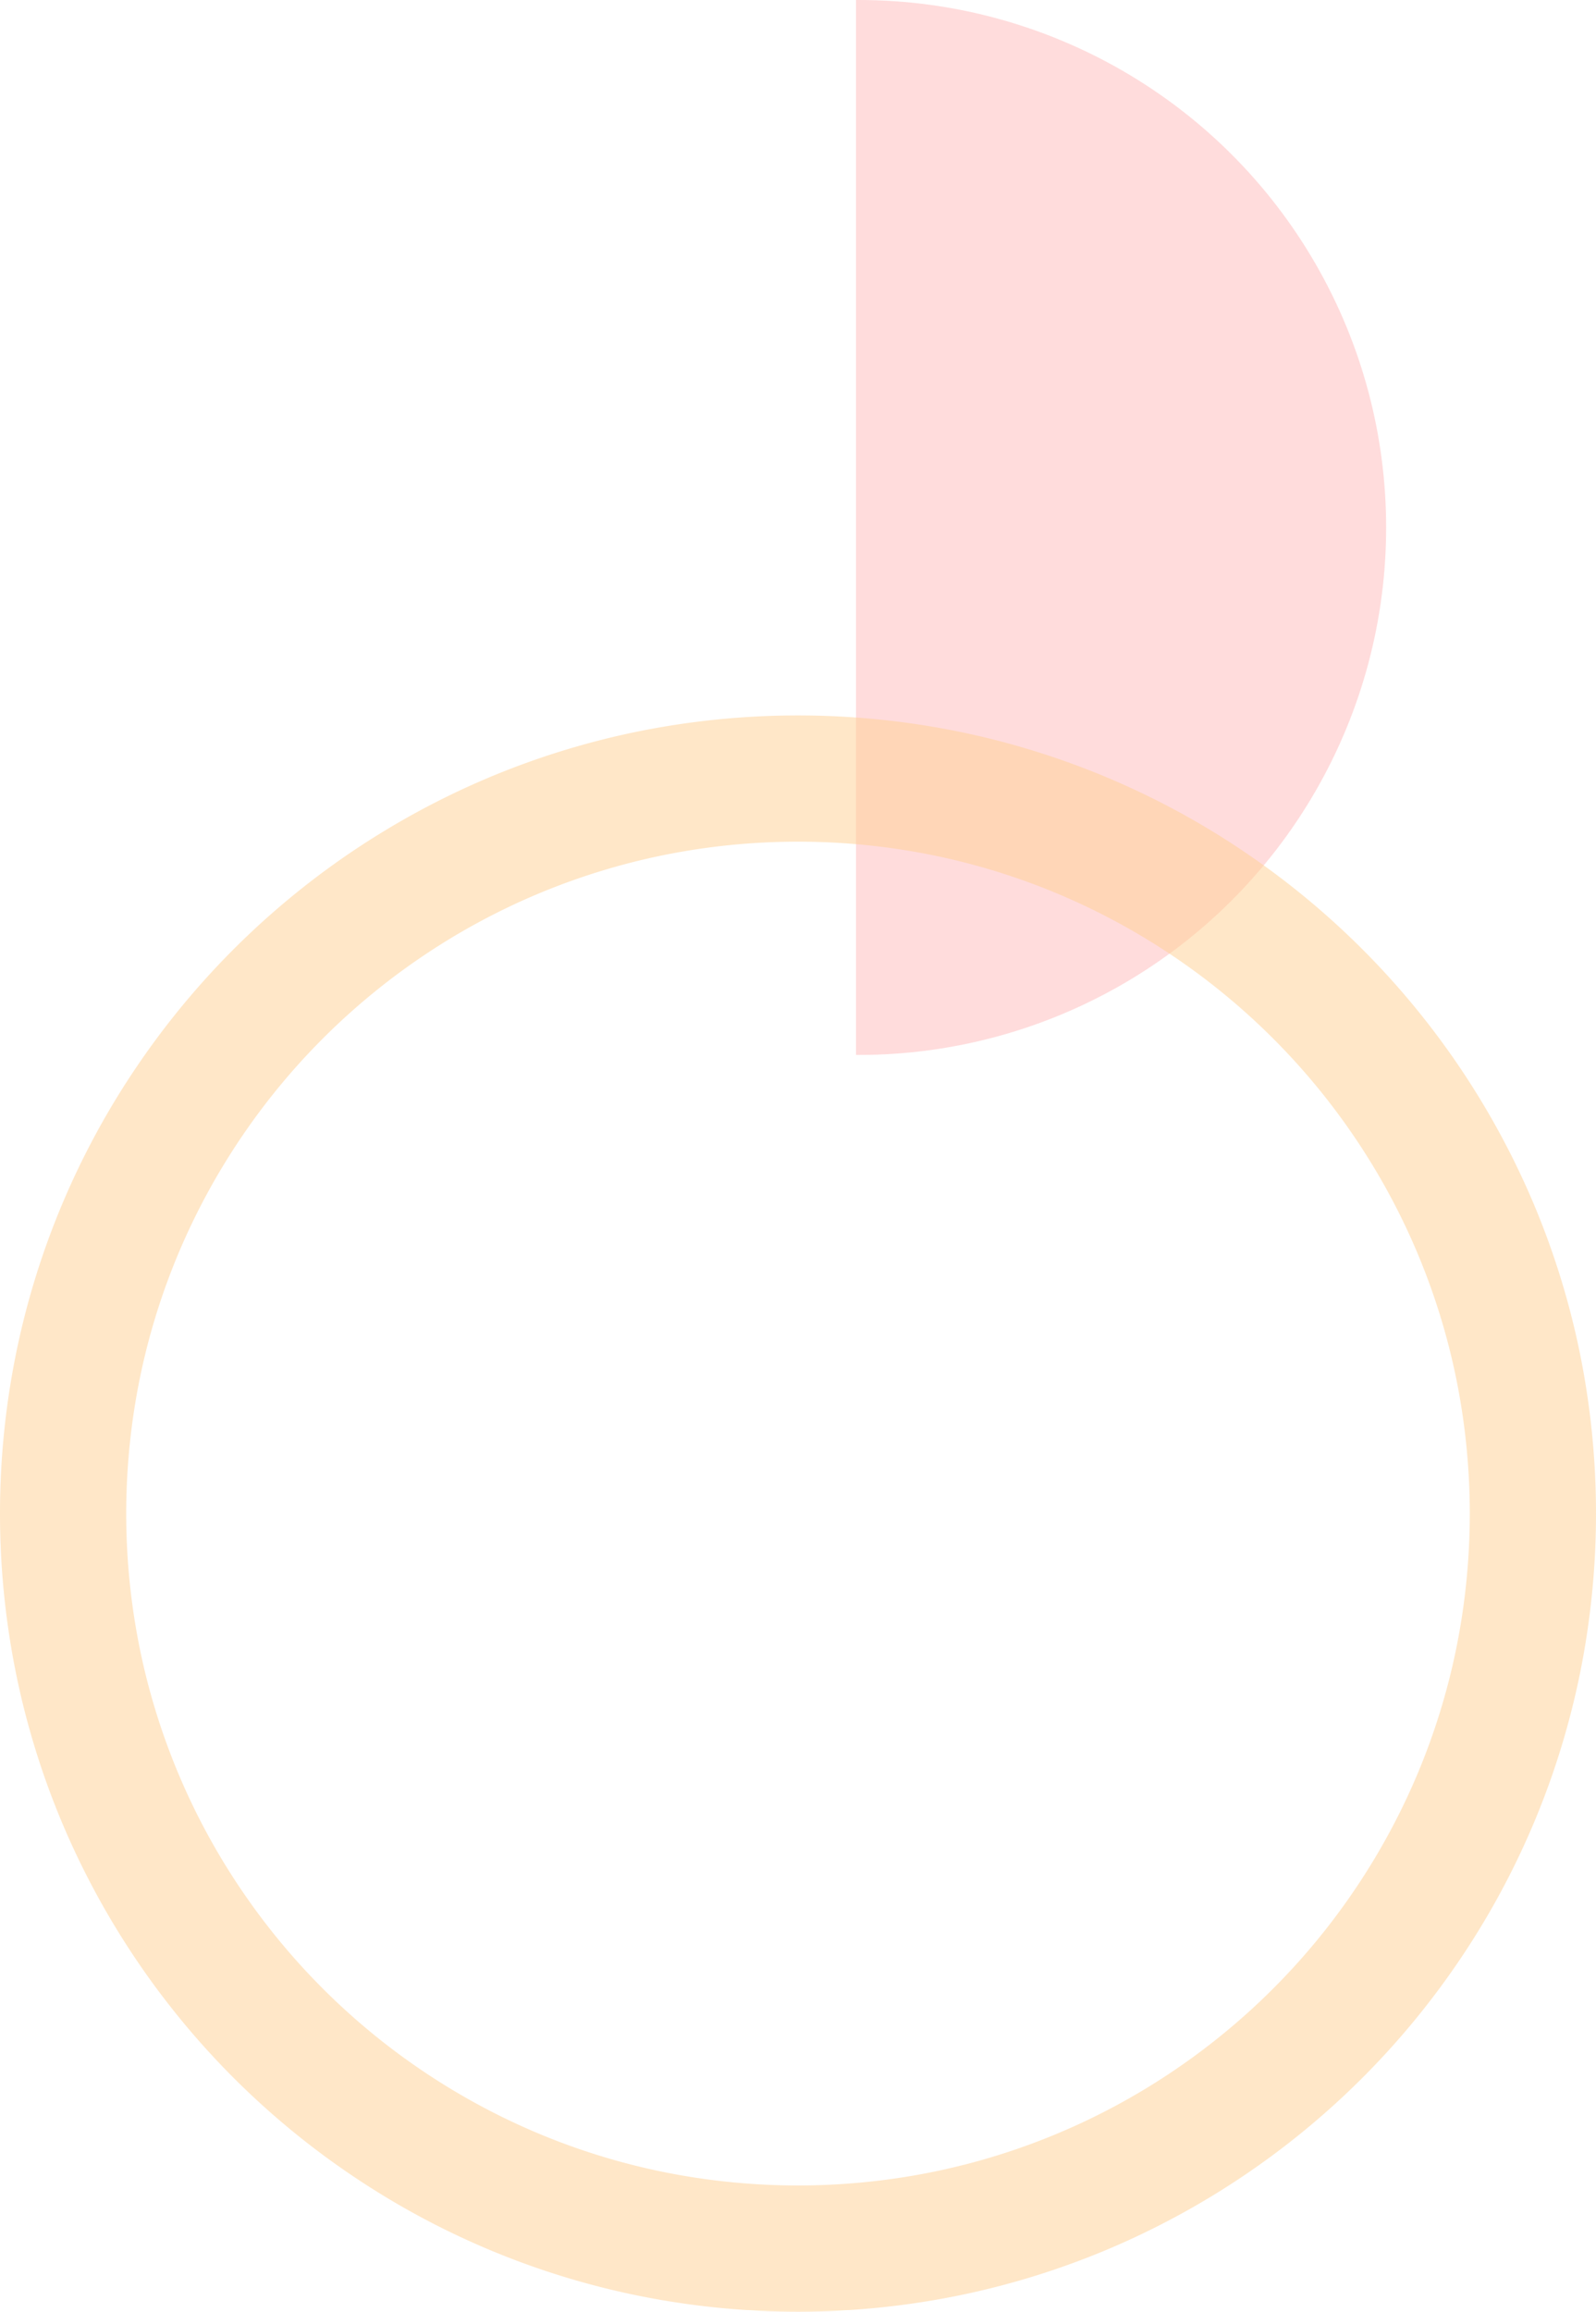
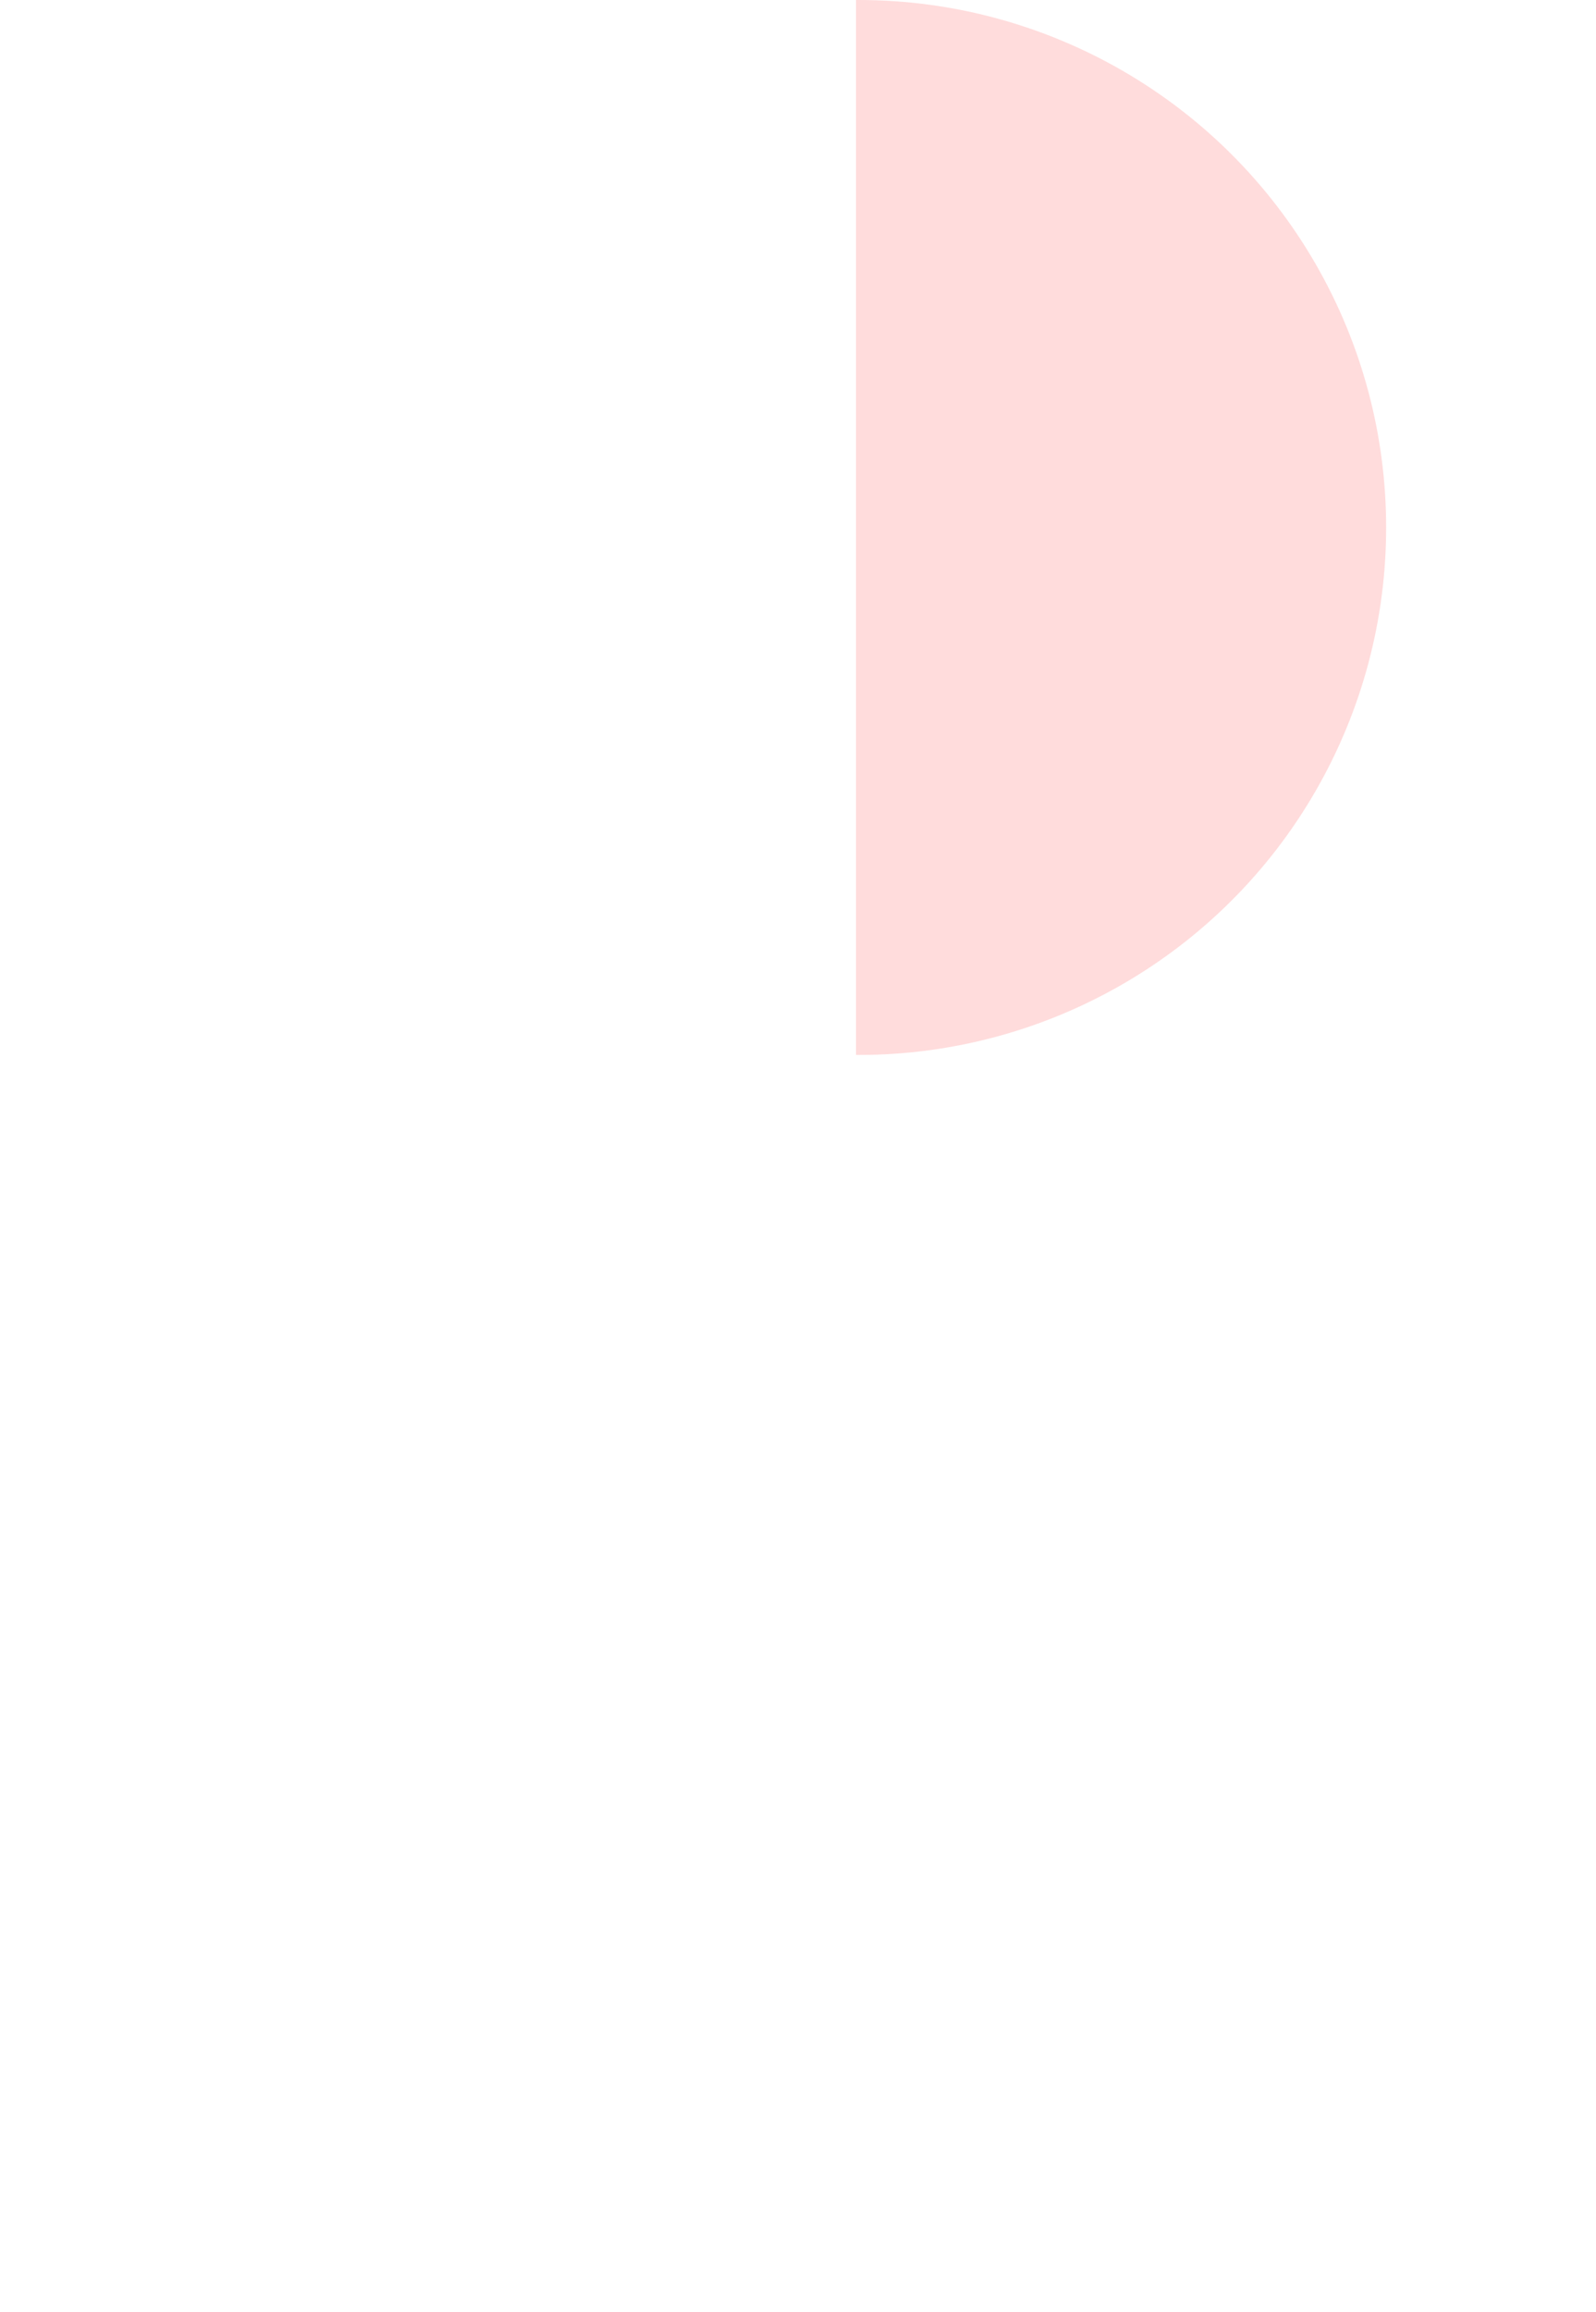
<svg xmlns="http://www.w3.org/2000/svg" width="289" height="418.531" viewBox="0 0 289 418.531">
  <defs>
    <clipPath id="clip-path">
      <rect id="長方形_244" data-name="長方形 244" width="191" height="96" transform="translate(167 975.85)" fill="#ffdcdc" stroke="#707070" stroke-width="1" />
    </clipPath>
  </defs>
  <g id="グループ_1057" data-name="グループ 1057" transform="translate(-30 -2389.469)">
    <g id="マスクグループ_68" data-name="マスクグループ 68" transform="translate(1256.85 2222.469) rotate(90)" clip-path="url(#clip-path)">
      <circle id="楕円形_60" data-name="楕円形 60" cx="95.5" cy="95.5" r="95.5" transform="translate(167 975.85)" fill="#ffdcdc" />
    </g>
-     <path id="前面オブジェクトで型抜き_8" data-name="前面オブジェクトで型抜き 8" d="M220.5,289a145.568,145.568,0,0,1-29.122-2.936,143.71,143.71,0,0,1-51.67-21.743,144.922,144.922,0,0,1-52.353-63.576,143.774,143.774,0,0,1-8.42-27.124,145.91,145.91,0,0,1,0-58.244,143.711,143.711,0,0,1,21.743-51.67,144.922,144.922,0,0,1,63.576-52.353,143.774,143.774,0,0,1,27.124-8.42,145.91,145.91,0,0,1,58.244,0,143.709,143.709,0,0,1,51.67,21.743,144.92,144.92,0,0,1,52.353,63.576,143.773,143.773,0,0,1,8.42,27.124,145.909,145.909,0,0,1,0,58.244,143.711,143.711,0,0,1-21.743,51.67,144.922,144.922,0,0,1-63.576,52.353,143.774,143.774,0,0,1-27.124,8.42A145.57,145.57,0,0,1,220.5,289Zm0-266.146a122.541,122.541,0,0,0-24.516,2.471,120.977,120.977,0,0,0-43.5,18.3A122,122,0,0,0,108.414,97.15a121.031,121.031,0,0,0-7.088,22.834,122.83,122.83,0,0,0,0,49.032,120.978,120.978,0,0,0,18.3,43.5,122,122,0,0,0,53.52,44.073,121.03,121.03,0,0,0,22.834,7.088,122.83,122.83,0,0,0,49.032,0,120.98,120.98,0,0,0,43.5-18.3,122,122,0,0,0,44.073-53.52,121.034,121.034,0,0,0,7.088-22.834,122.828,122.828,0,0,0,0-49.032,120.979,120.979,0,0,0-18.3-43.5A122,122,0,0,0,267.85,32.414a121.035,121.035,0,0,0-22.834-7.088A122.542,122.542,0,0,0,220.5,22.854Z" transform="translate(-46 2519)" fill="#ffd193" opacity="0.5" />
  </g>
</svg>